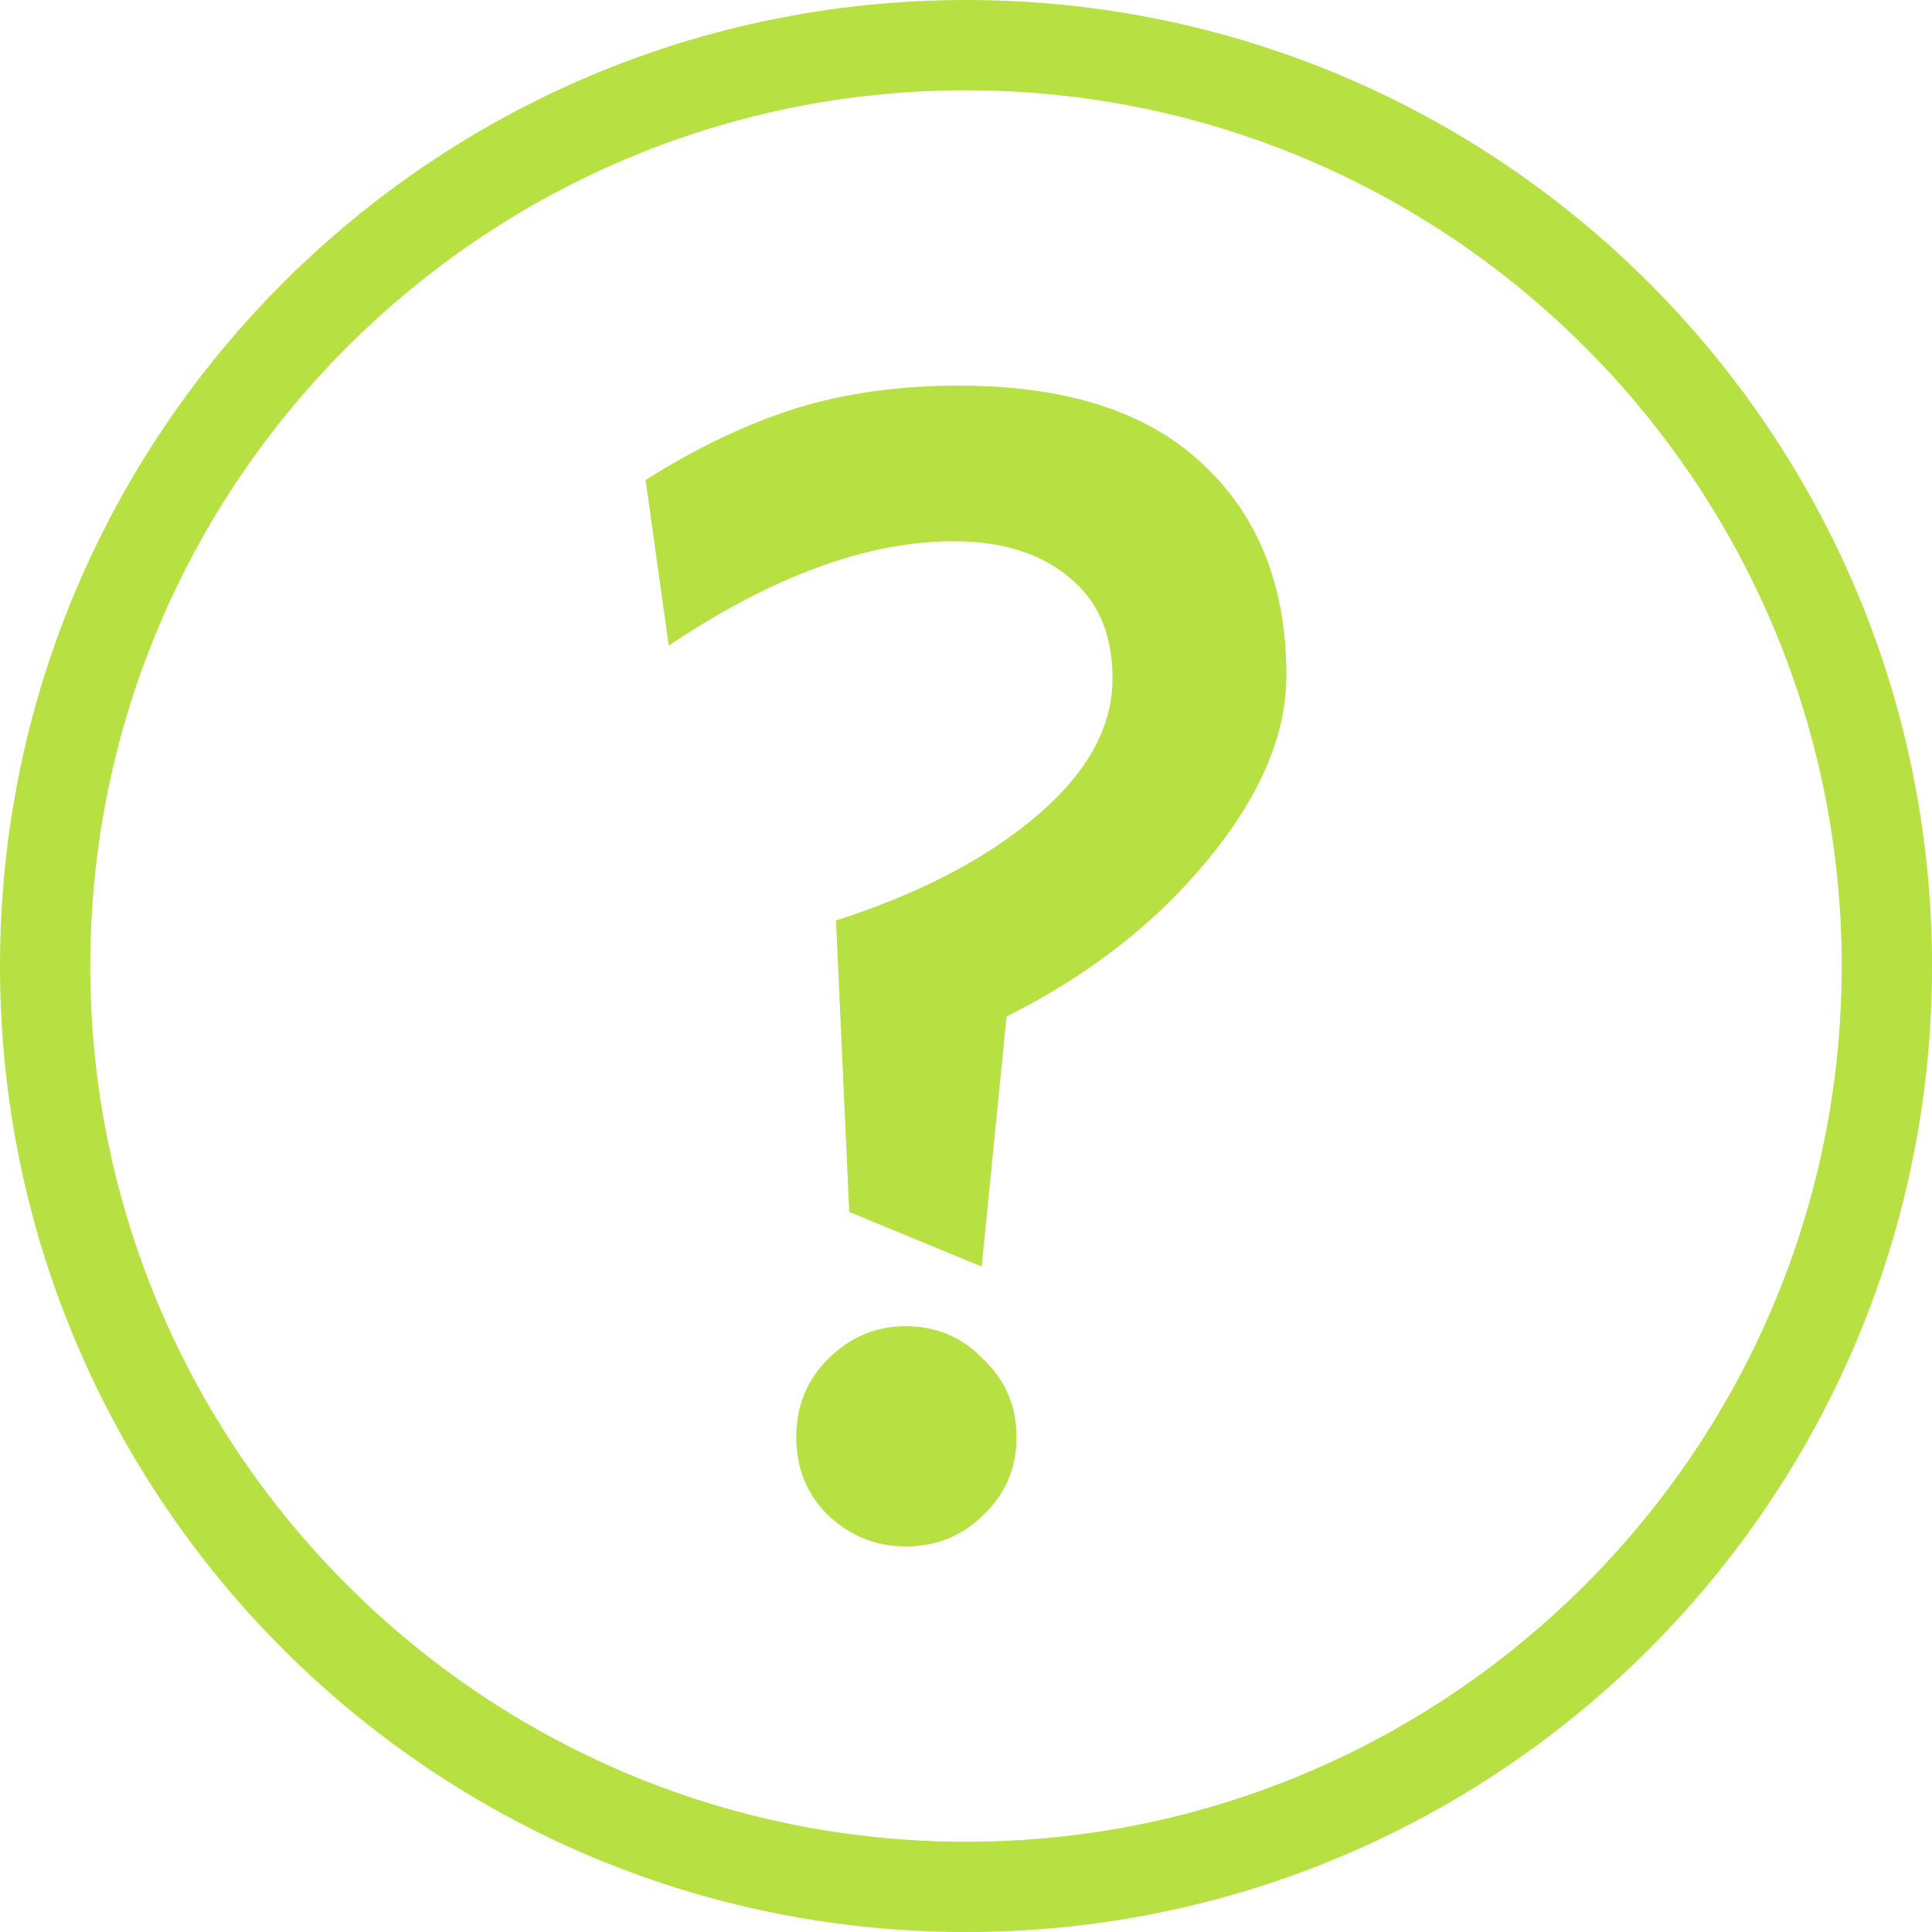
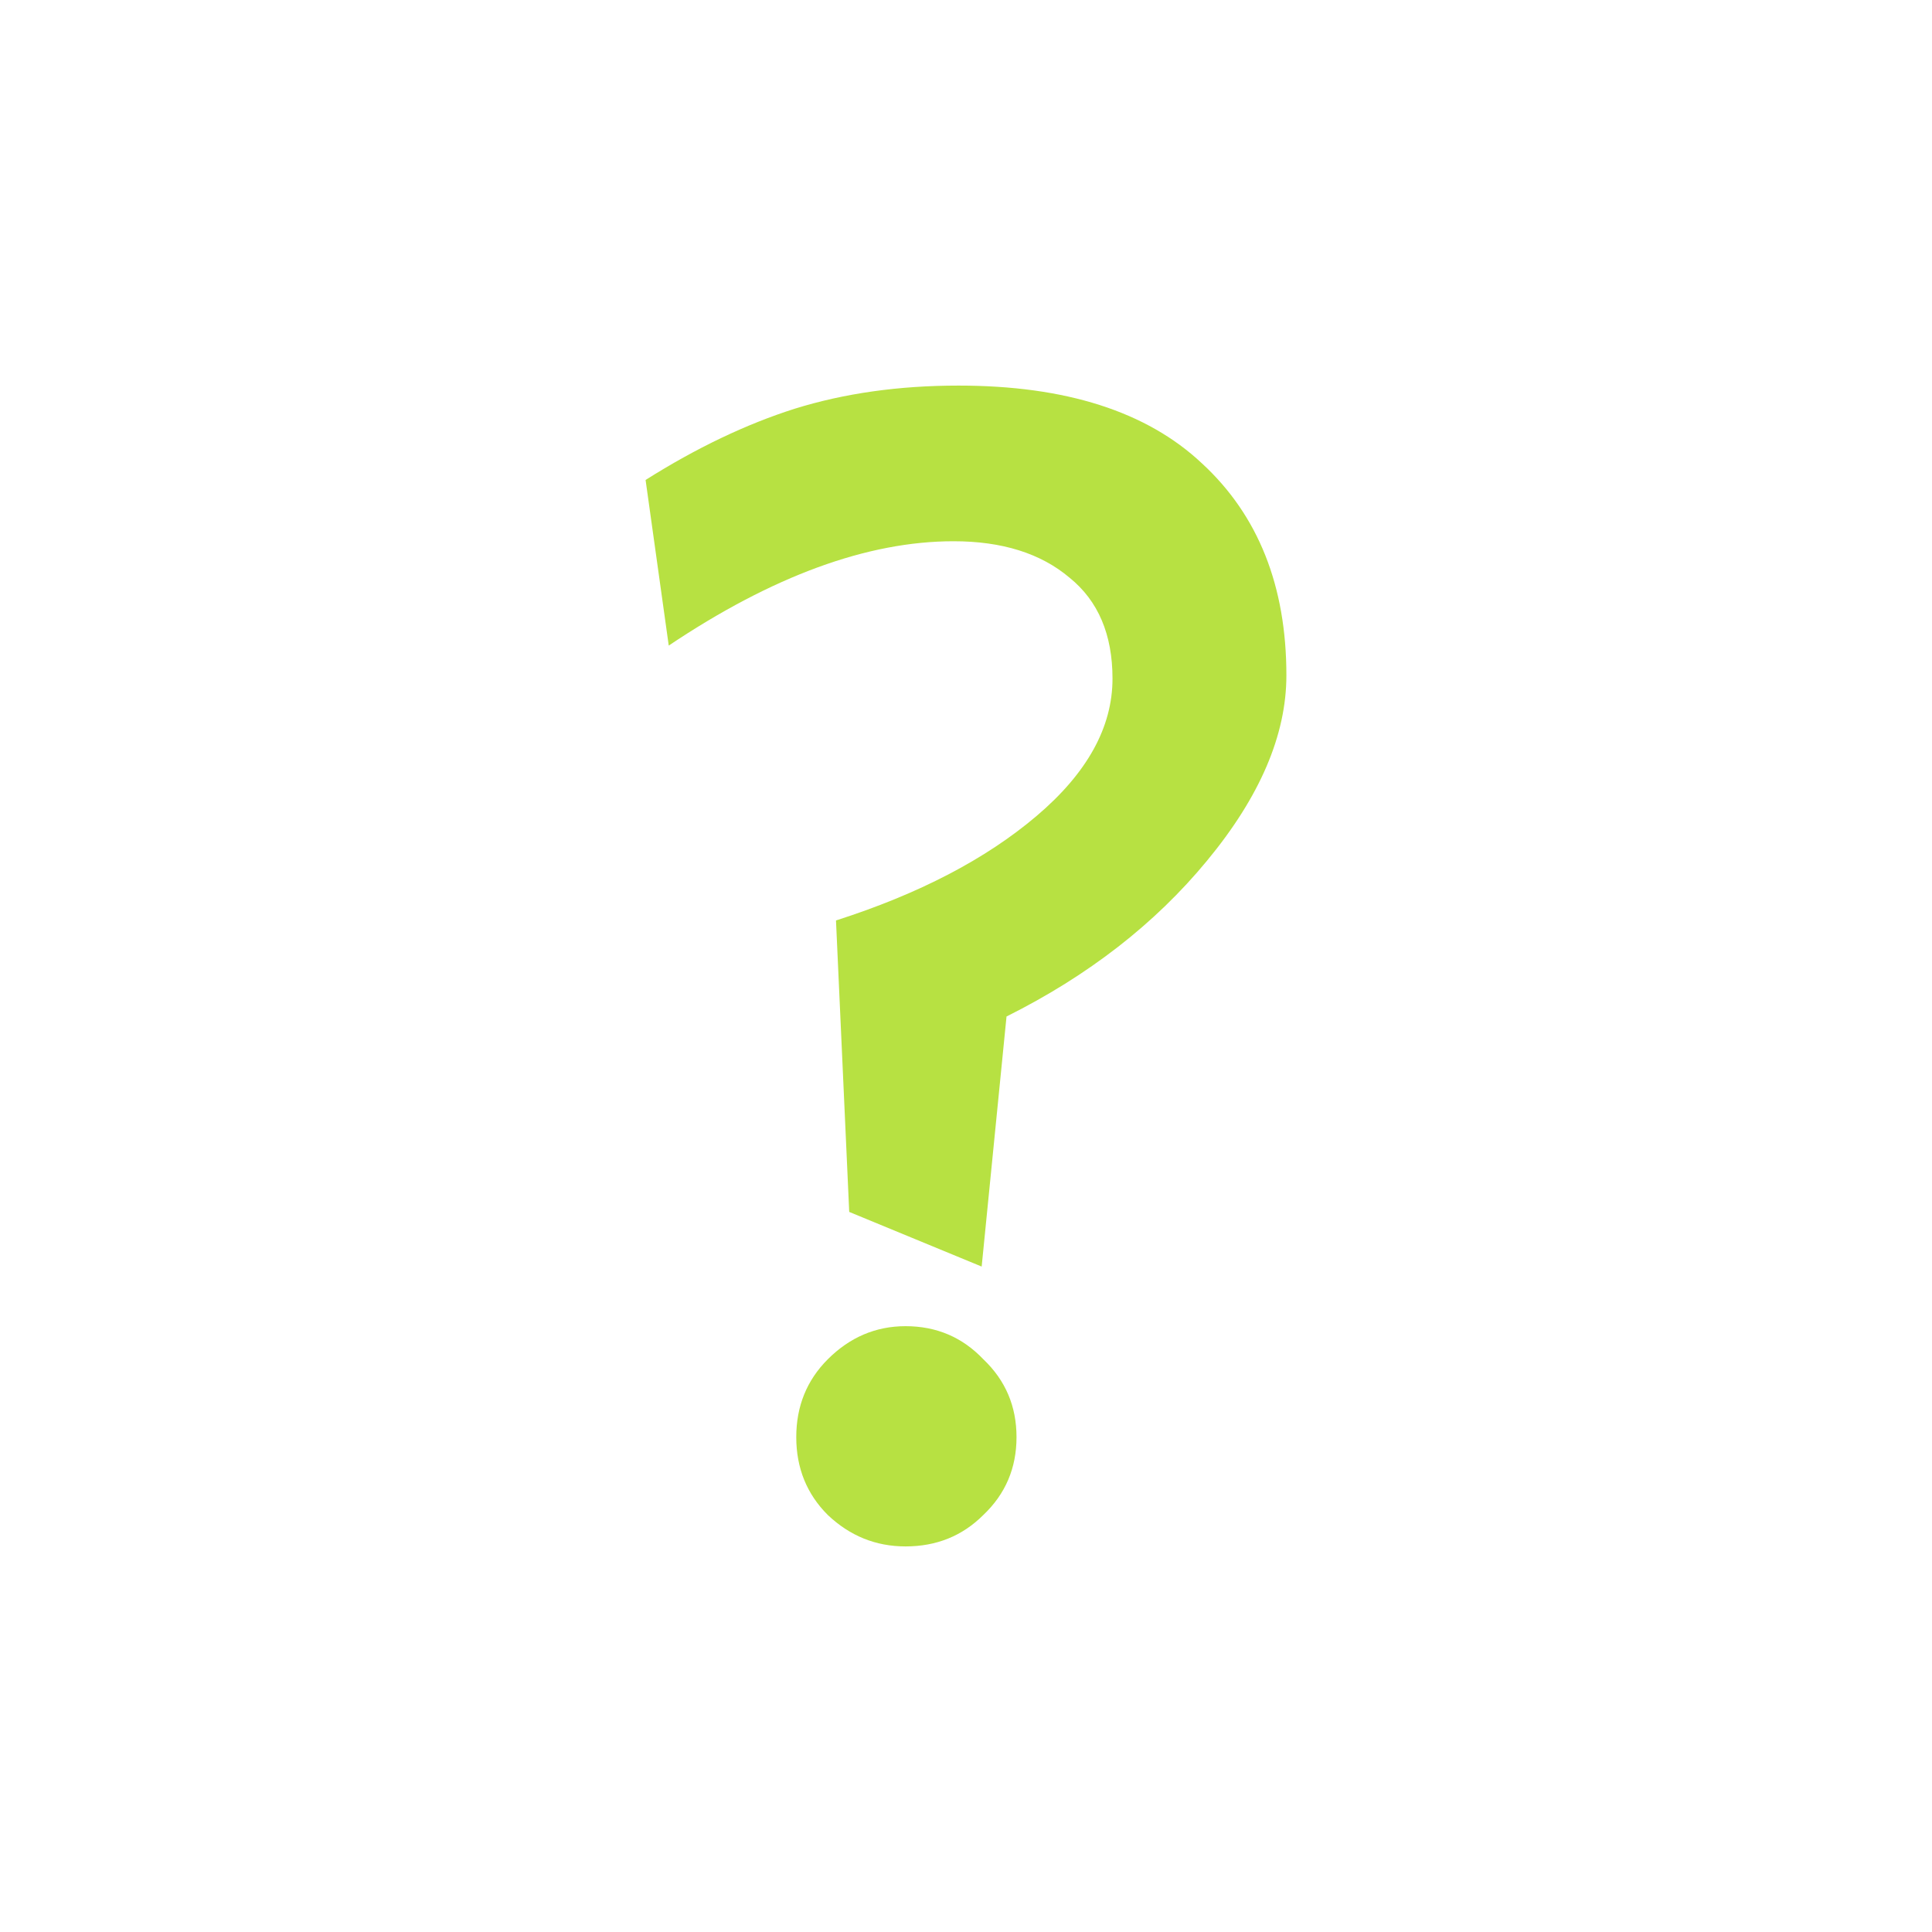
<svg xmlns="http://www.w3.org/2000/svg" version="1.1" id="Ebene_1" x="0px" y="0px" width="164px" height="164px" viewBox="0 0 164 164" enable-background="new 0 0 164 164" xml:space="preserve">
  <g id="Icon__x3F_">
    <g id="Ellipse">
-       <path fill="#B7E142" d="M82,7.664c40.99,0,74.336,33.347,74.336,74.336c0,40.99-33.346,74.338-74.336,74.338    C41.011,156.338,7.663,122.99,7.663,82C7.663,41.011,41.011,7.664,82,7.664 M82,0C36.711,0,0,36.713,0,82s36.711,82.002,82,82.002    c45.287,0,82.002-36.715,82.002-82.002S127.287,0,82,0L82,0z" />
-     </g>
+       </g>
    <path id="_x3F_" fill="#B7E142" d="M81.367,32.731c-5.061,0-9.699,0.654-13.916,1.967c-4.125,1.312-8.342,3.326-12.65,6.044   L56.767,54.8c8.808-5.904,16.869-8.856,24.177-8.856c4.125,0,7.406,1.031,9.843,3.092c2.438,1.969,3.649,4.827,3.649,8.573   c0,4.126-2.149,8.014-6.461,11.669c-4.313,3.656-9.984,6.607-17.011,8.856l1.123,24.741l11.243,4.639l2.11-21.227   c6.938-3.467,12.605-7.872,17.011-13.214c4.499-5.436,6.746-10.683,6.746-15.744c0-7.591-2.389-13.59-7.166-17.993   C97.349,34.932,90.461,32.731,81.367,32.731z M76.87,112.574c-2.53,0-4.731,0.939-6.606,2.813   c-1.779,1.781-2.672,3.984-2.672,6.605c0,2.623,0.892,4.826,2.672,6.605c1.875,1.779,4.076,2.672,6.606,2.672   c2.623,0,4.826-0.891,6.605-2.672c1.875-1.779,2.813-3.982,2.813-6.605s-0.938-4.824-2.813-6.605   C81.696,113.514,79.493,112.574,76.87,112.574z" />
  </g>
</svg>